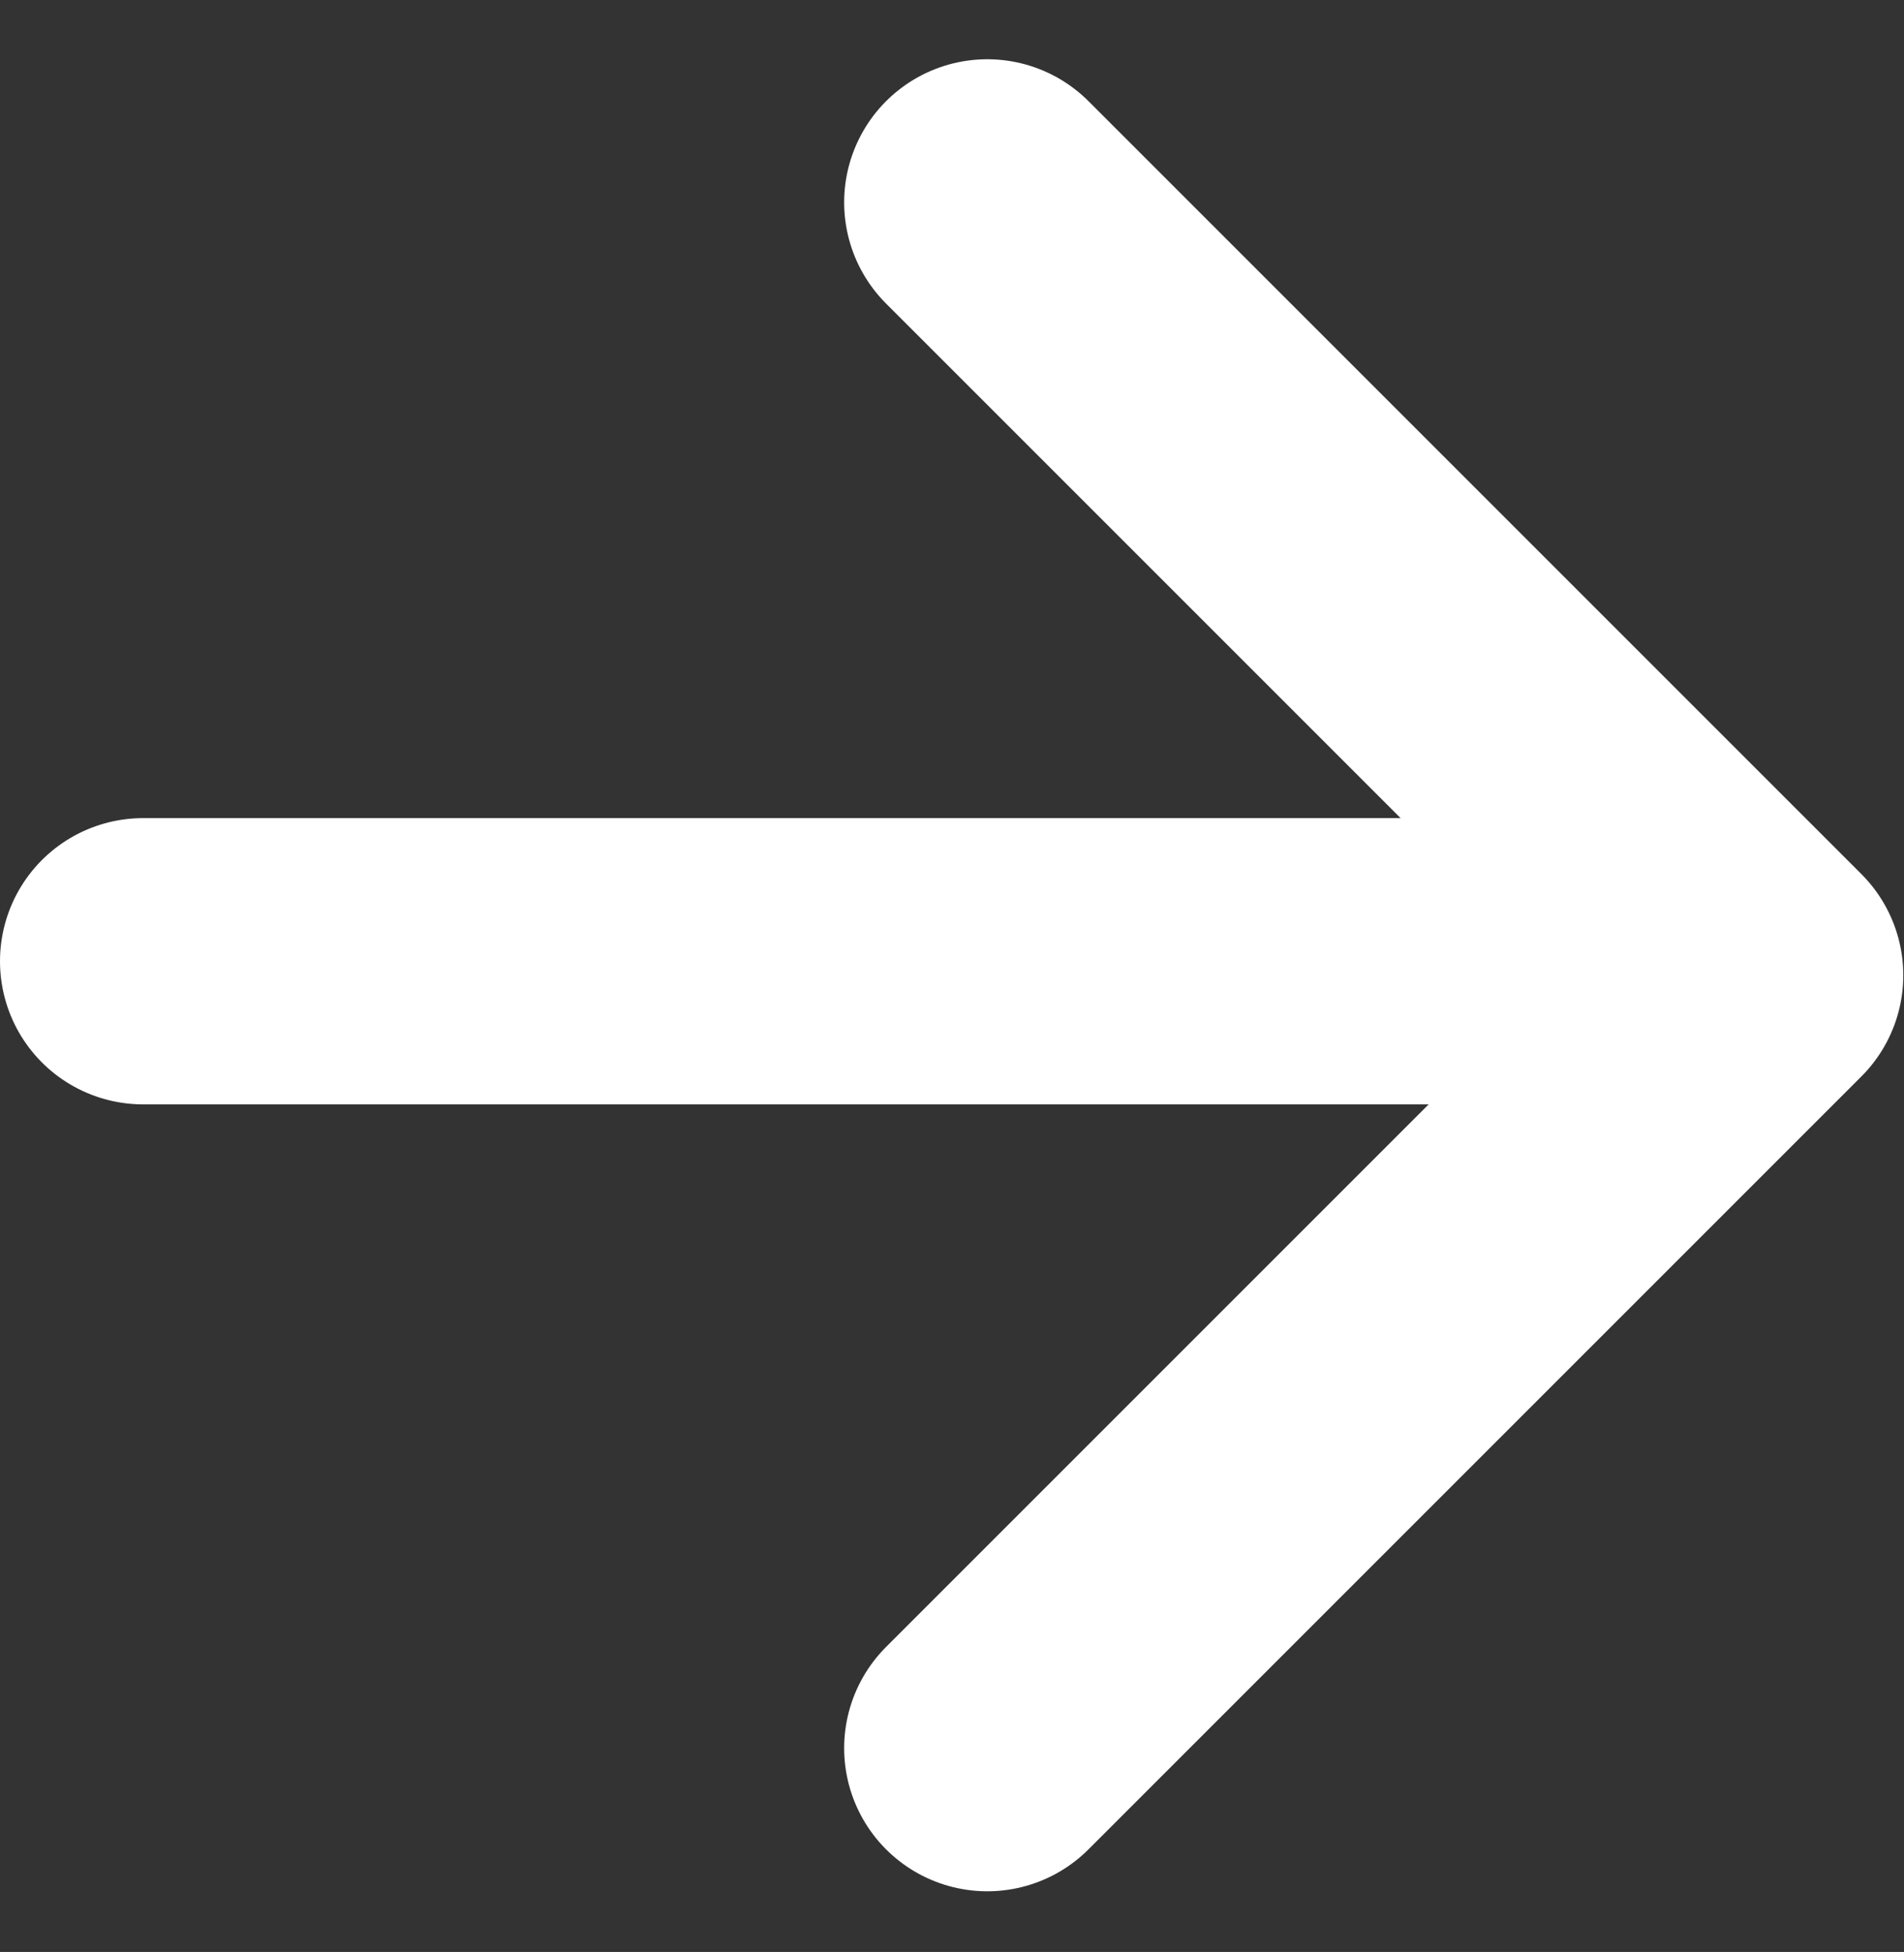
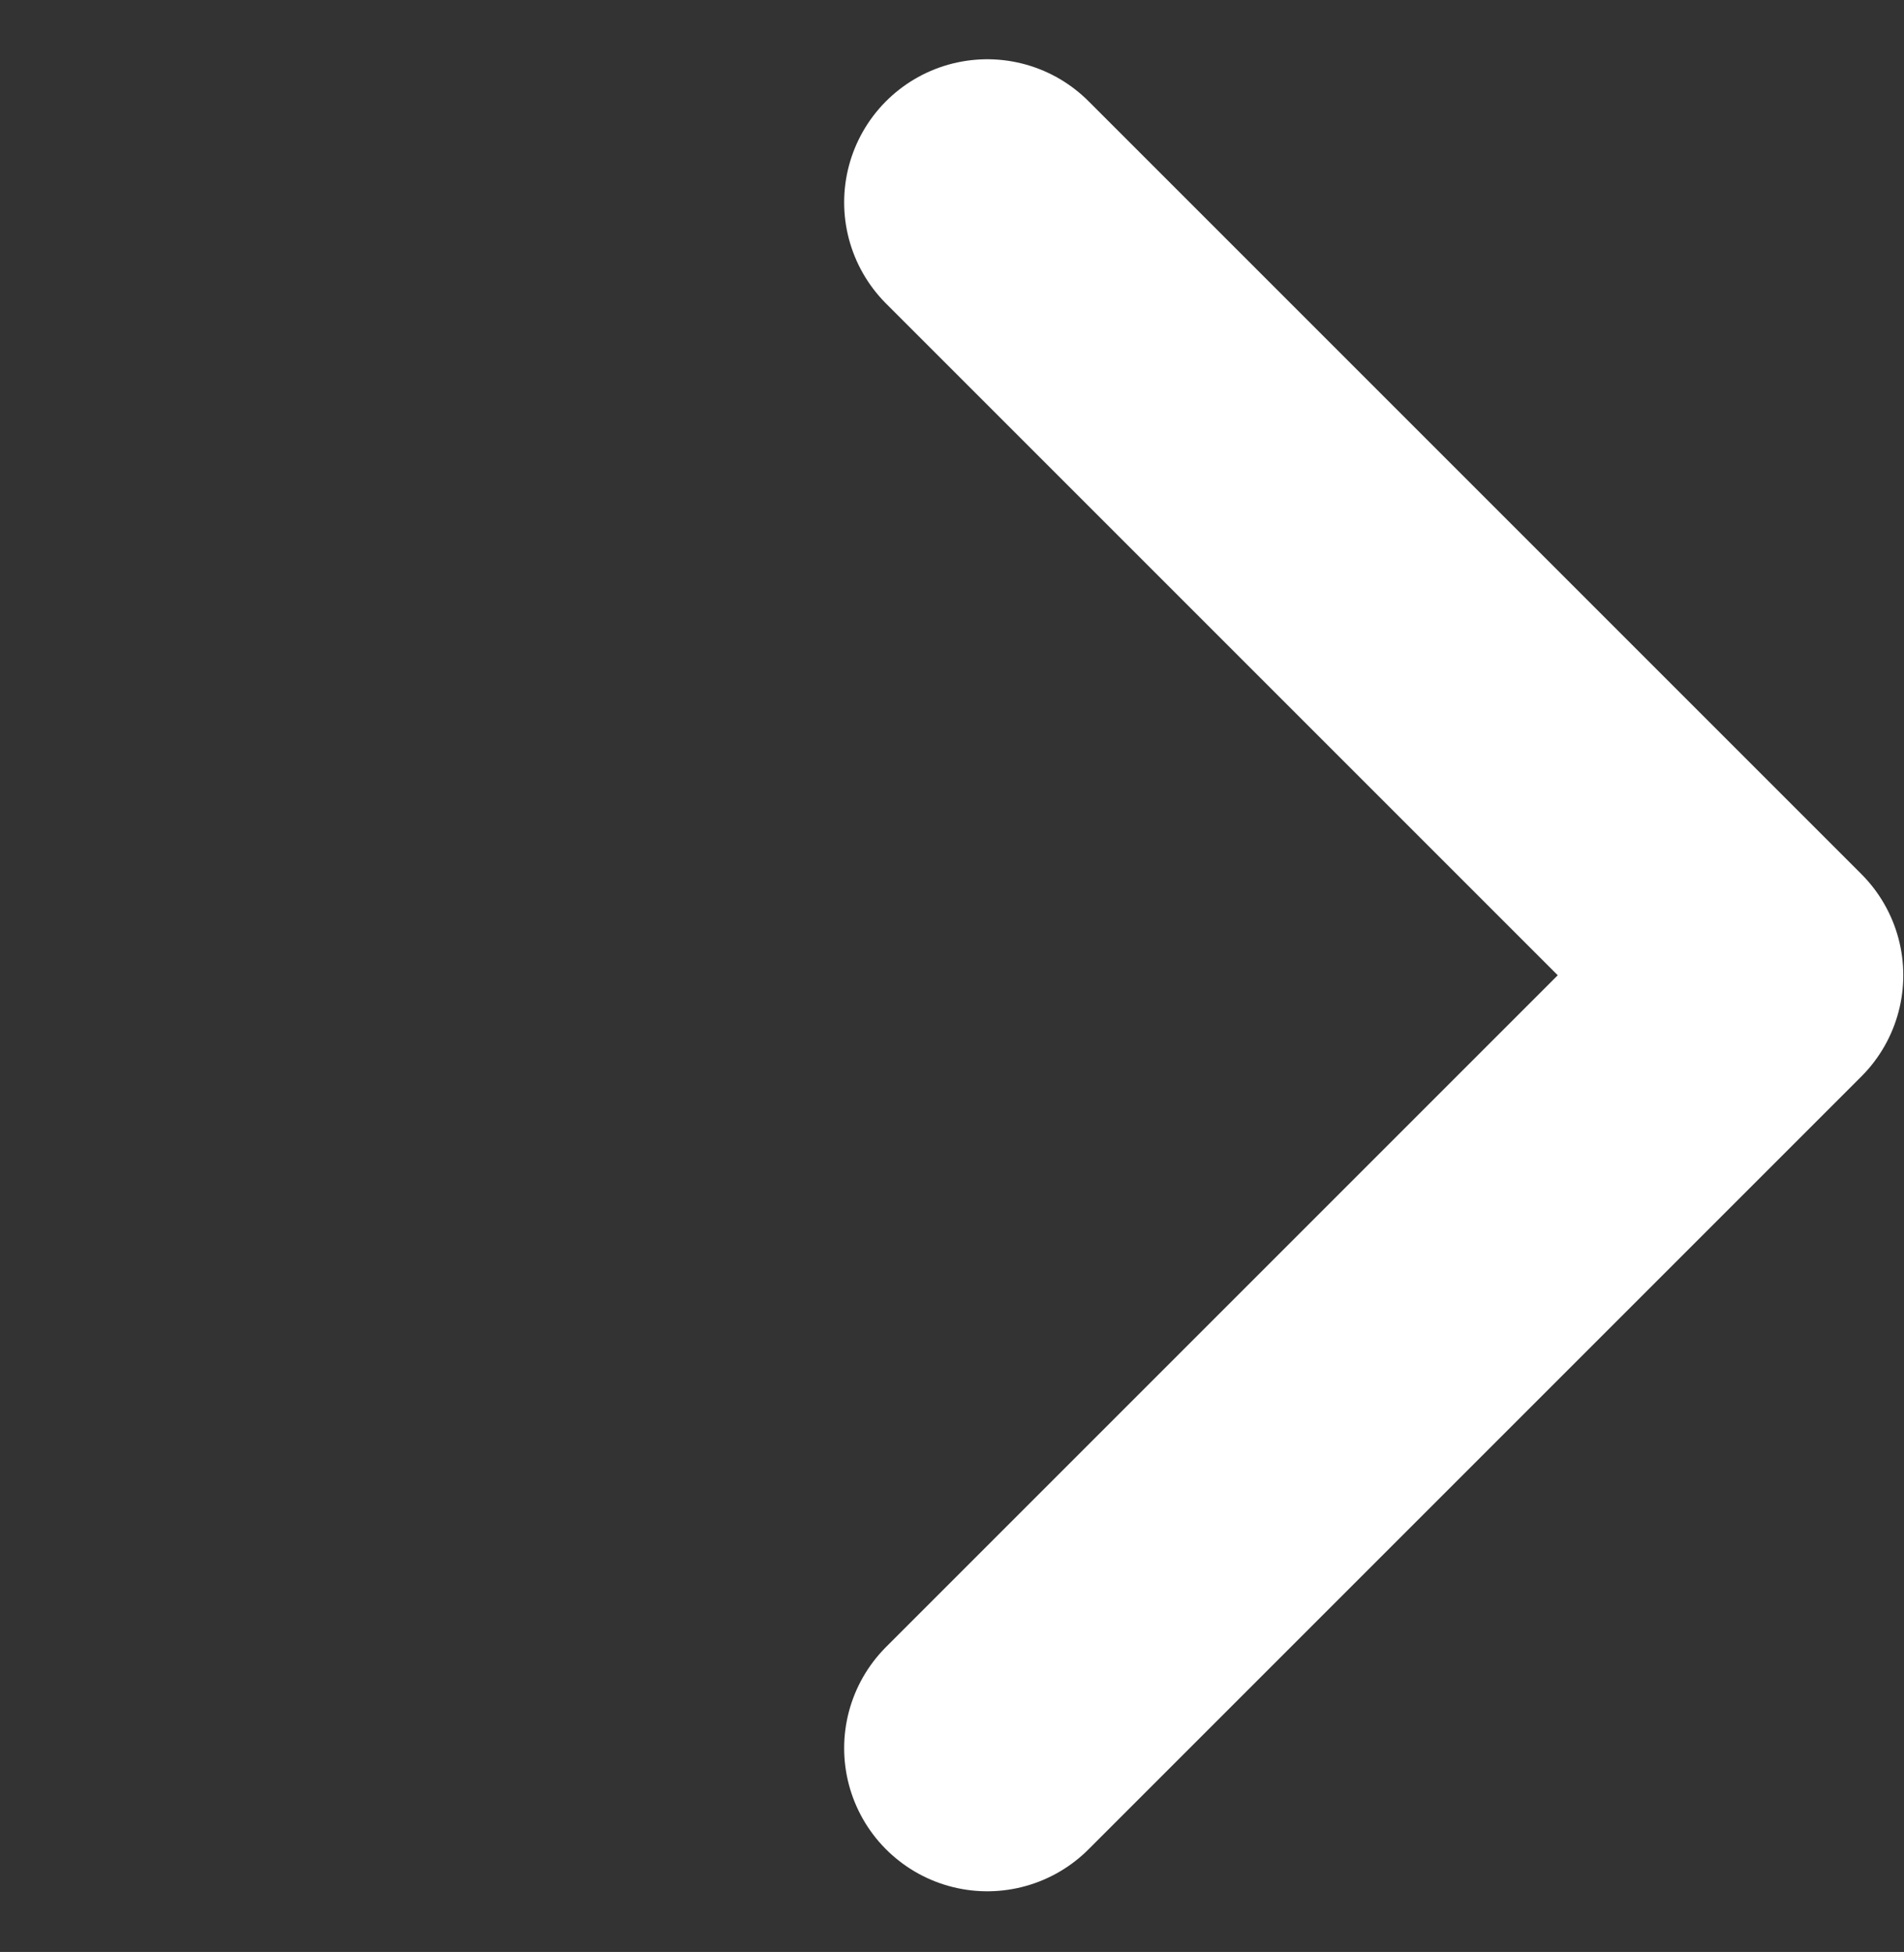
<svg xmlns="http://www.w3.org/2000/svg" width="13.303" height="13.638" viewBox="0 0 13.303 13.638">
  <rect x="0" y="0" width="13.303" height="13.638" fill="#333333" stroke="none" />
  <g id="Group_44" data-name="Group 44" transform="translate(-1250 -696.586)">
-     <line id="Line_4" data-name="Line 4" x2="11" transform="translate(1251 703.302)" fill="none" stroke="#fff" stroke-linecap="round" stroke-linejoin="round" stroke-width="2" />
    <path id="Path_44" data-name="Path 44" d="M12,5l5.4,5.4-5.4,5.4" transform="translate(1244.898 693)" fill="none" stroke="#fff" stroke-linecap="round" stroke-linejoin="round" stroke-width="2" />
  </g>
</svg>